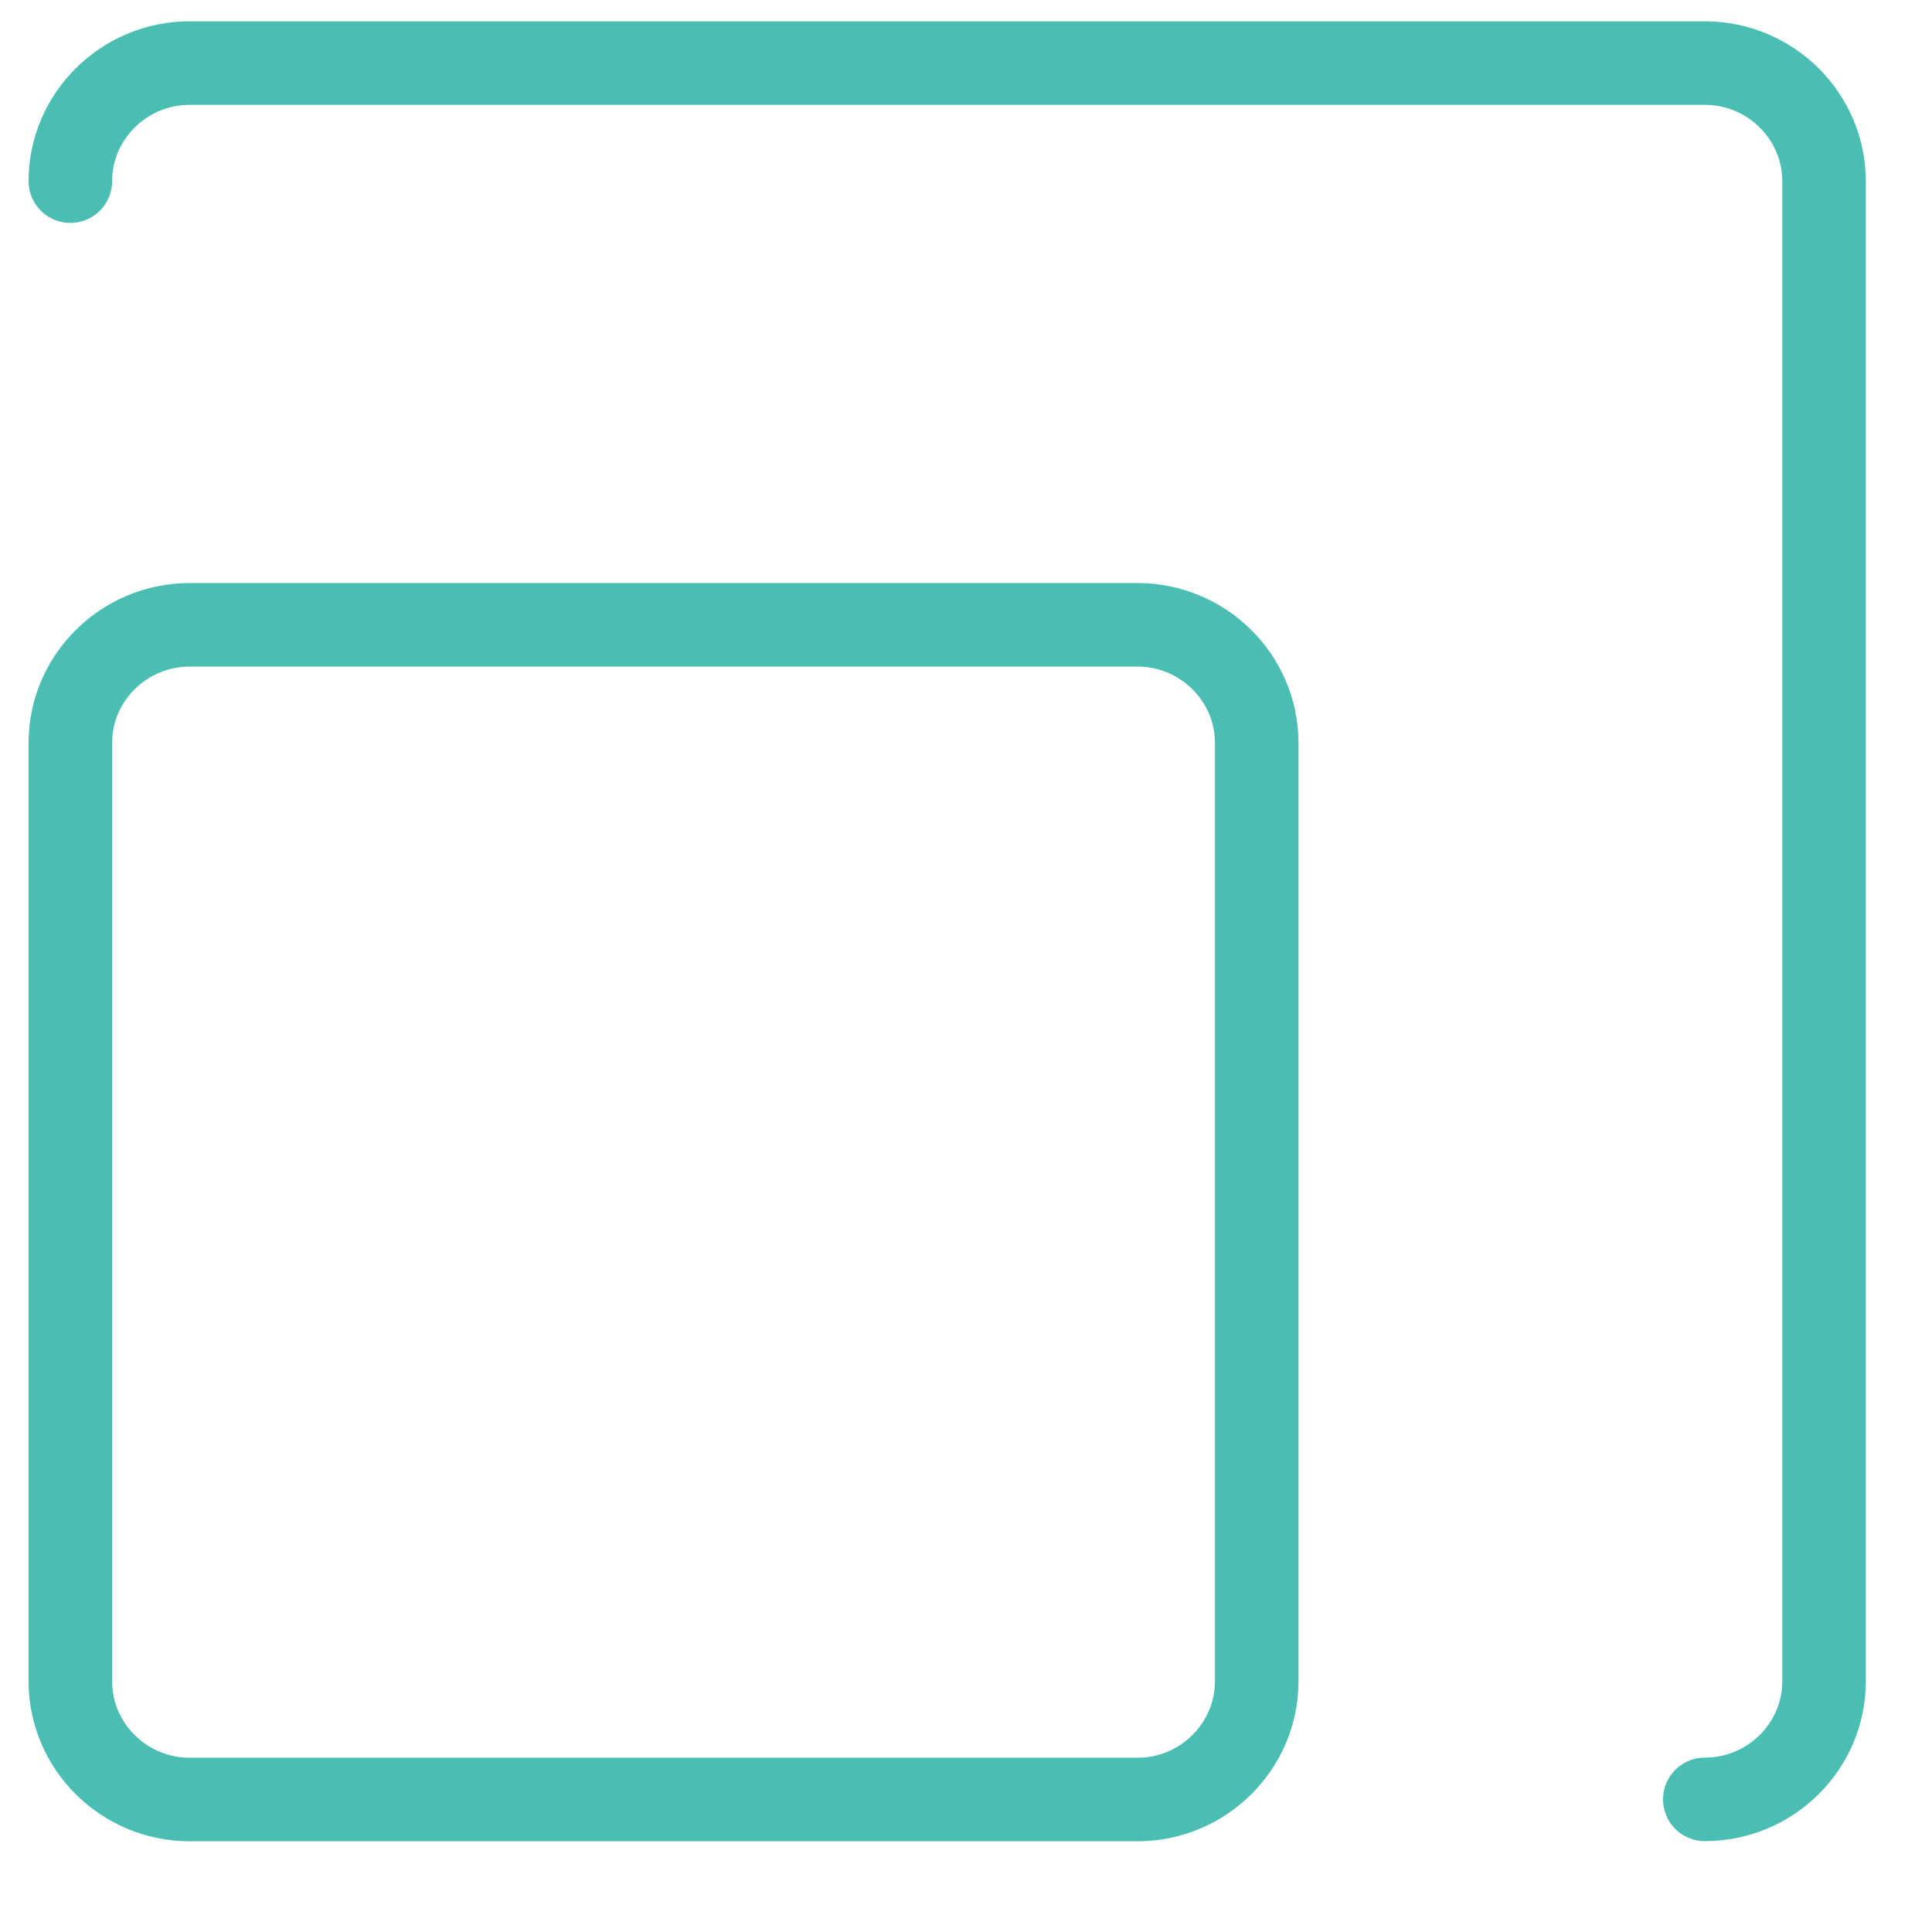
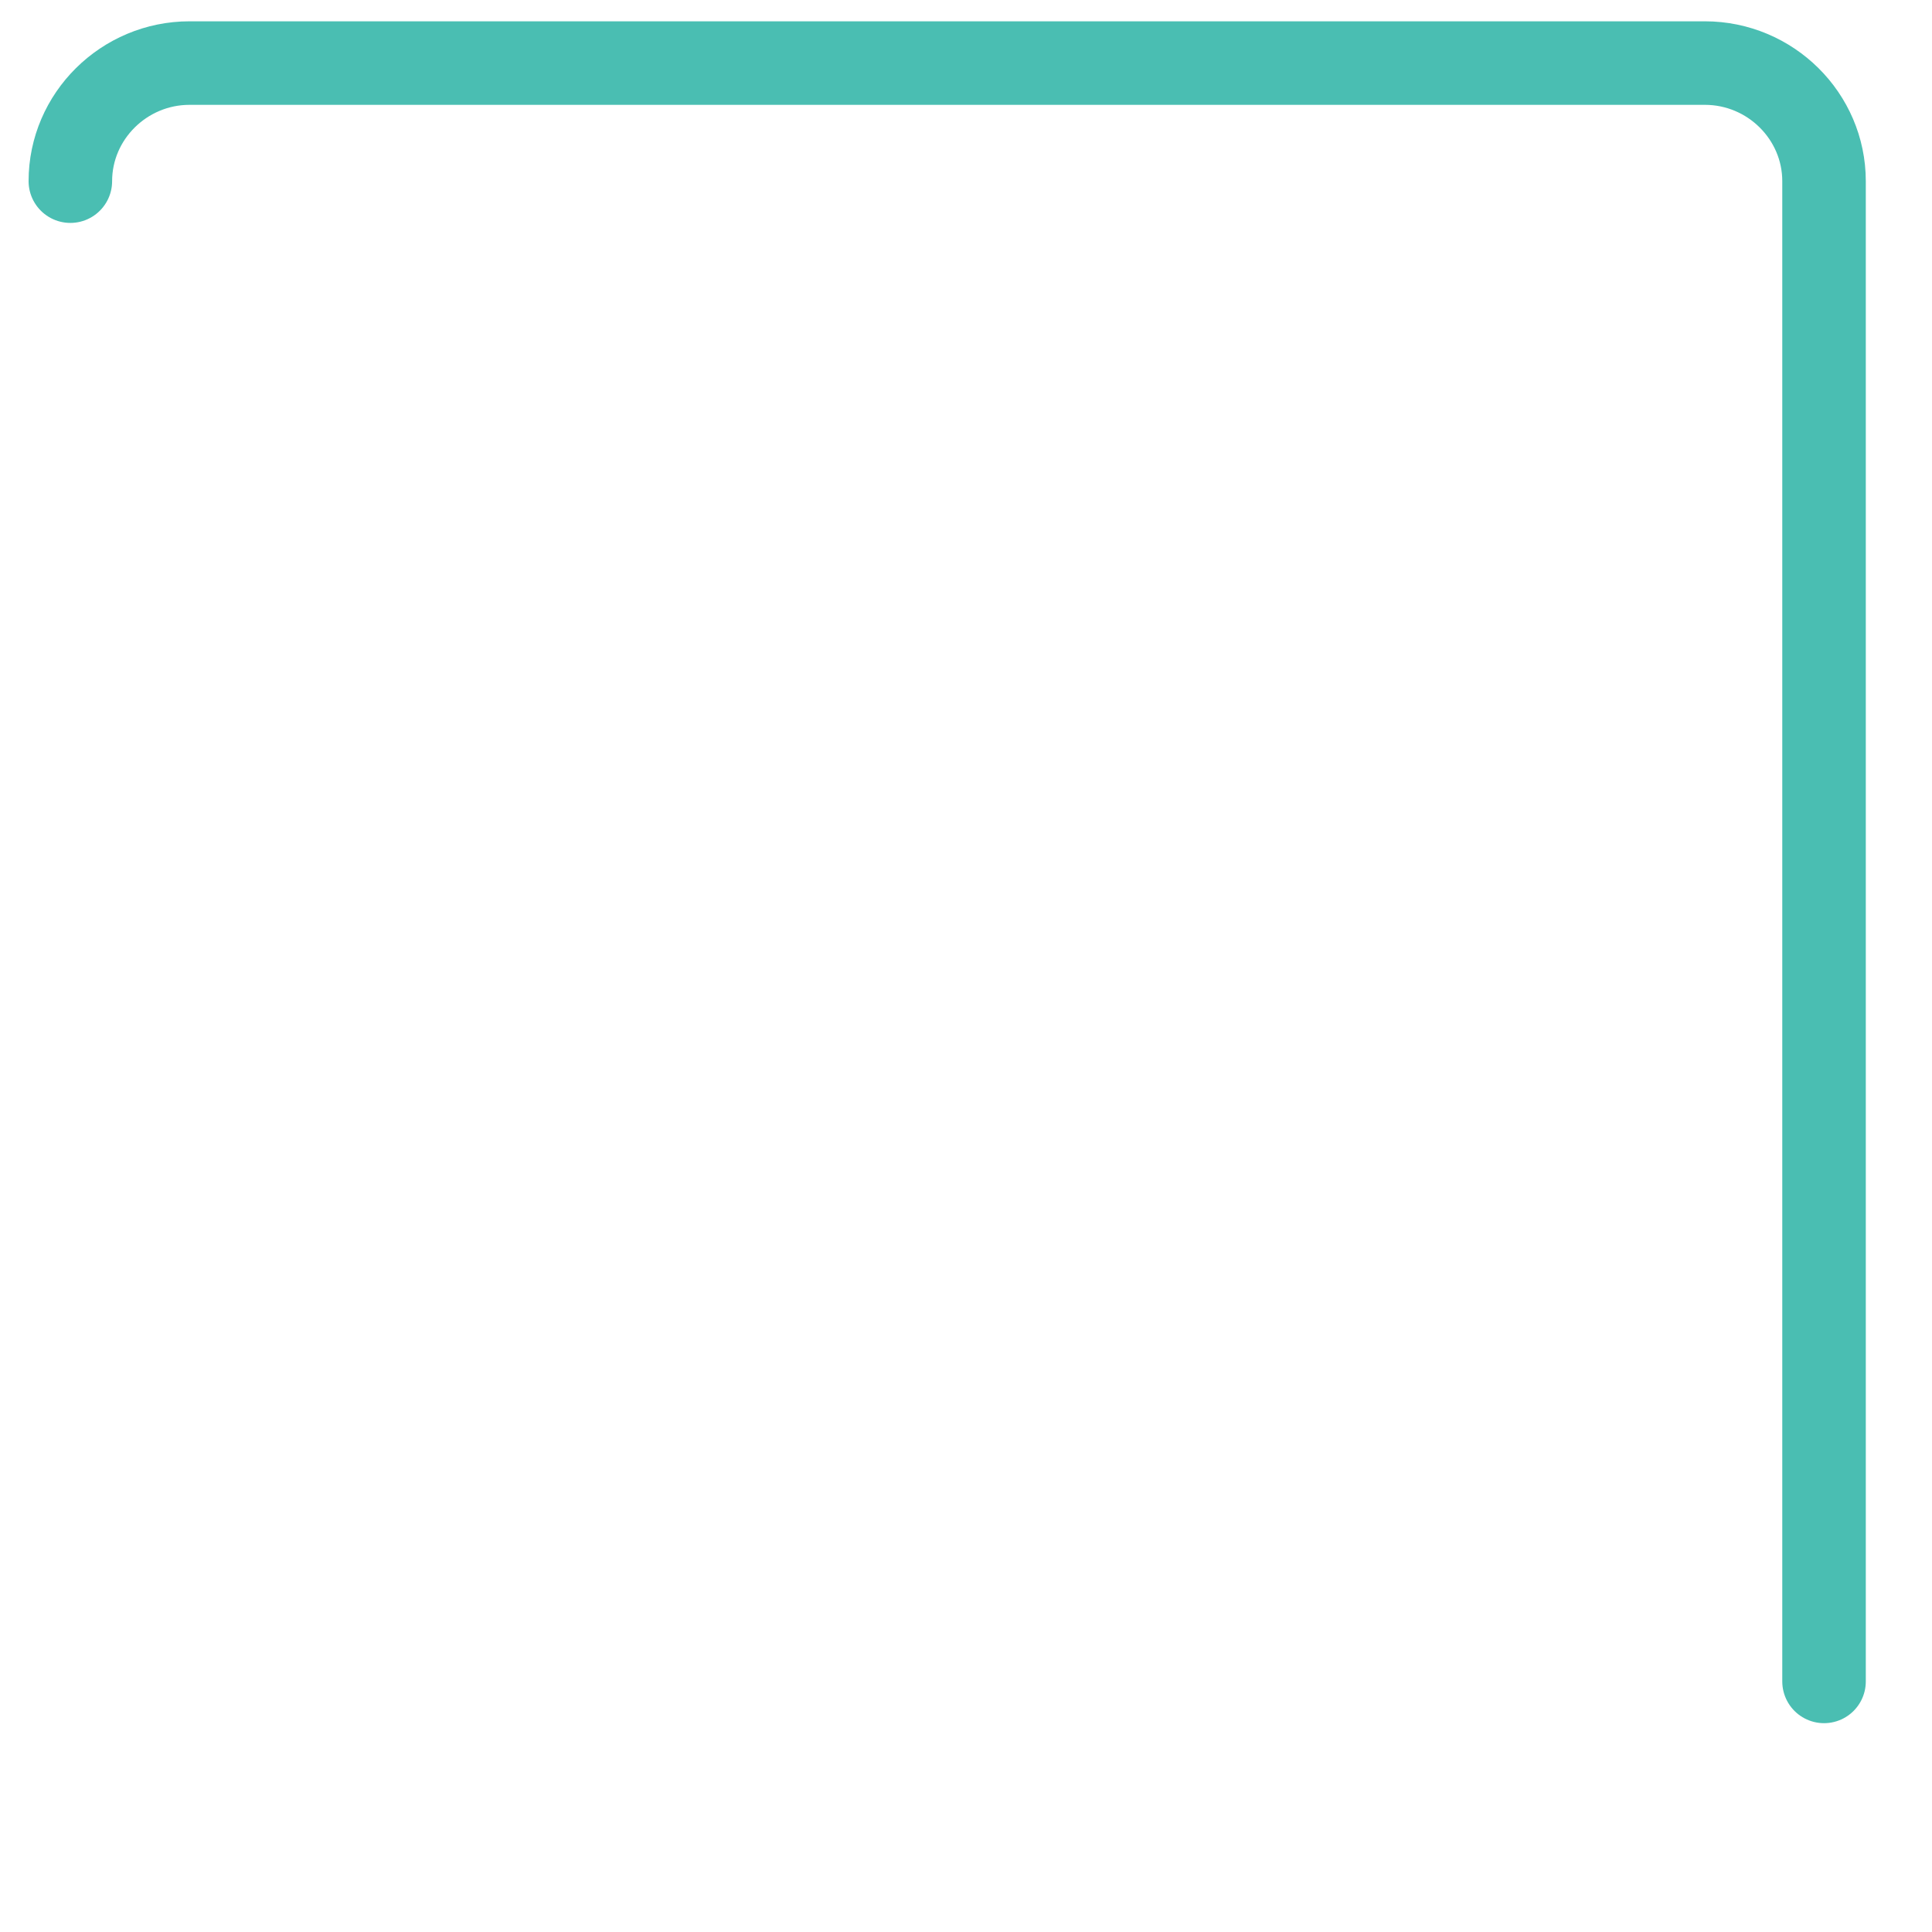
<svg xmlns="http://www.w3.org/2000/svg" width="17px" height="17px" viewBox="0 0 17 17" version="1.1">
  <title>B4946241-3080-4F31-B375-AF42A19DF597@1x</title>
  <desc>Created with sketchtool.</desc>
  <g id="Page-1" stroke="none" stroke-width="1" fill="none" fill-rule="evenodd" stroke-linecap="round" stroke-linejoin="round">
    <g id="Tour-card-hover" transform="translate(-101, -15)" stroke="#4ABEB2" stroke-width="0.735">
      <g id="Group-12" transform="translate(10, 10)">
        <g id="tour-card-hover-icon-03" transform="translate(91.252, 5.192)">
-           <path d="M0.367,1.402 C0.367,0.831 0.839,0.363 1.416,0.363 L14.749,0.363 C15.327,0.363 15.798,0.831 15.798,1.402 L15.798,14.603 C15.798,15.174 15.327,15.641 14.749,15.641" id="Stroke-1" />
-           <path d="M9.758,15.642 L1.416,15.642 C0.839,15.642 0.367,15.174 0.367,14.603 L0.367,6.344 C0.367,5.773 0.839,5.306 1.416,5.306 L9.758,5.306 C10.334,5.306 10.806,5.773 10.806,6.344 L10.806,14.603 C10.806,15.174 10.334,15.642 9.758,15.642 Z" id="Stroke-3" />
+           <path d="M0.367,1.402 C0.367,0.831 0.839,0.363 1.416,0.363 L14.749,0.363 C15.327,0.363 15.798,0.831 15.798,1.402 L15.798,14.603 " id="Stroke-1" />
        </g>
      </g>
    </g>
  </g>
</svg>